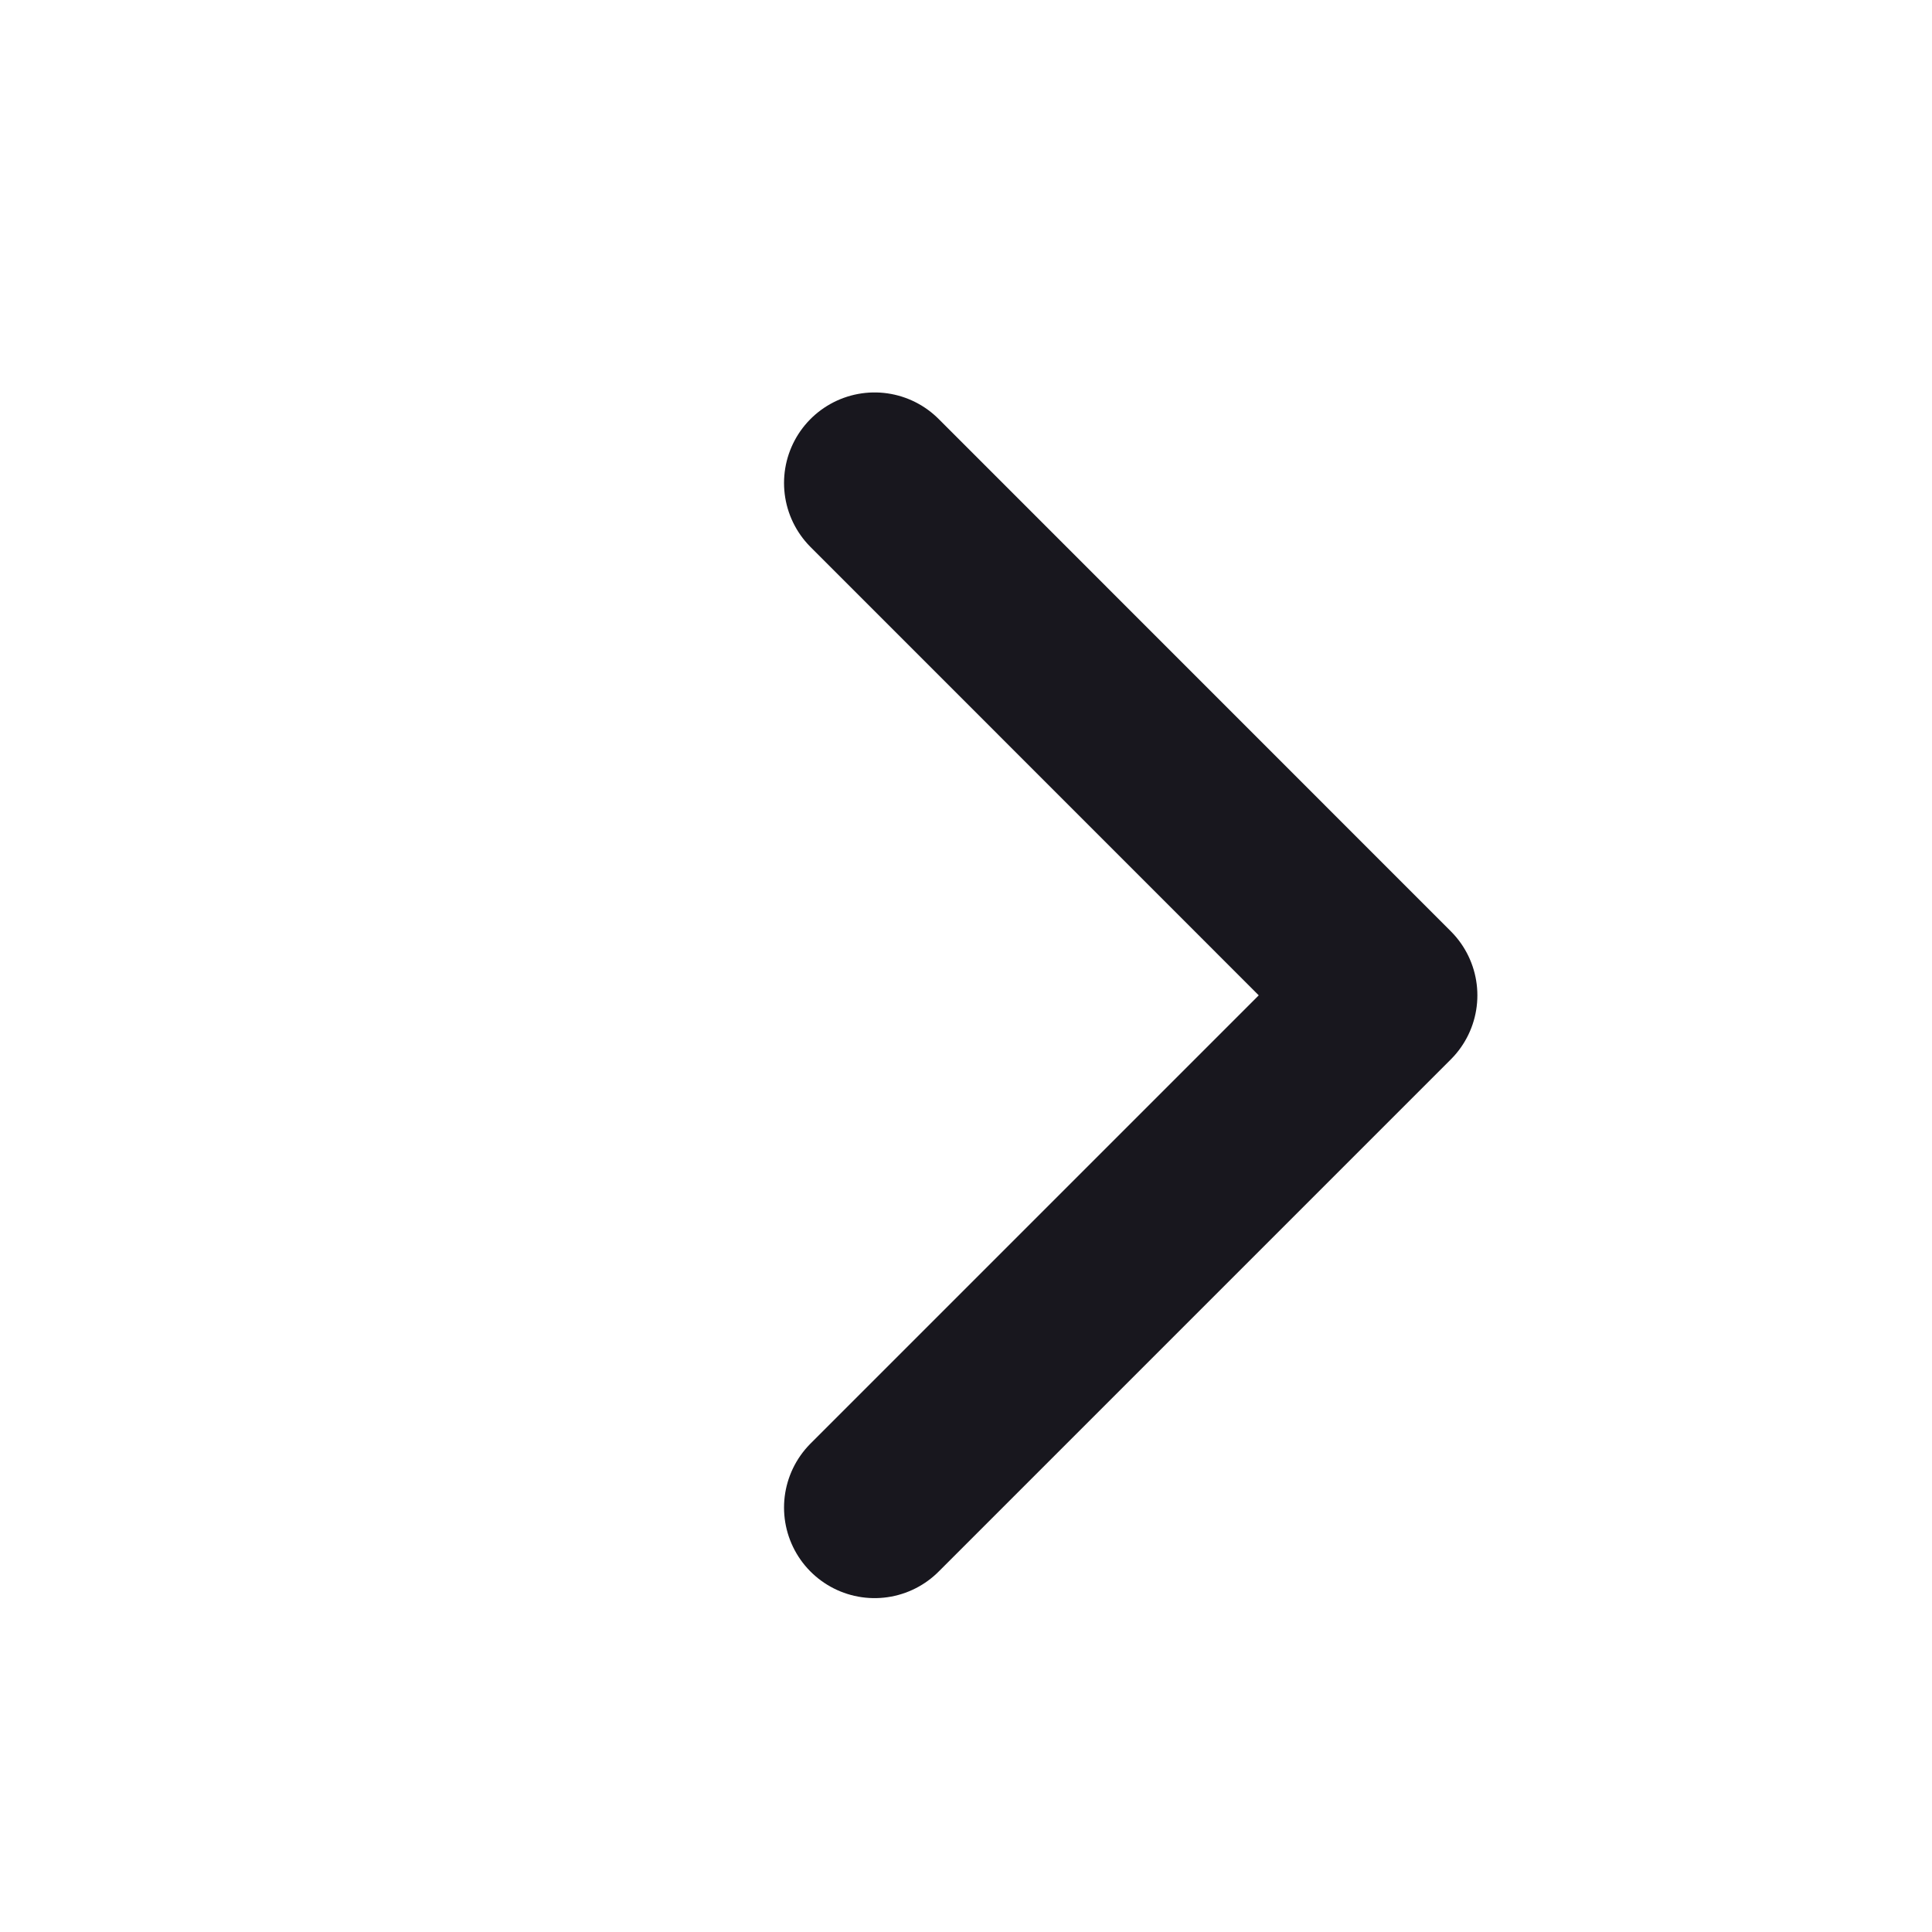
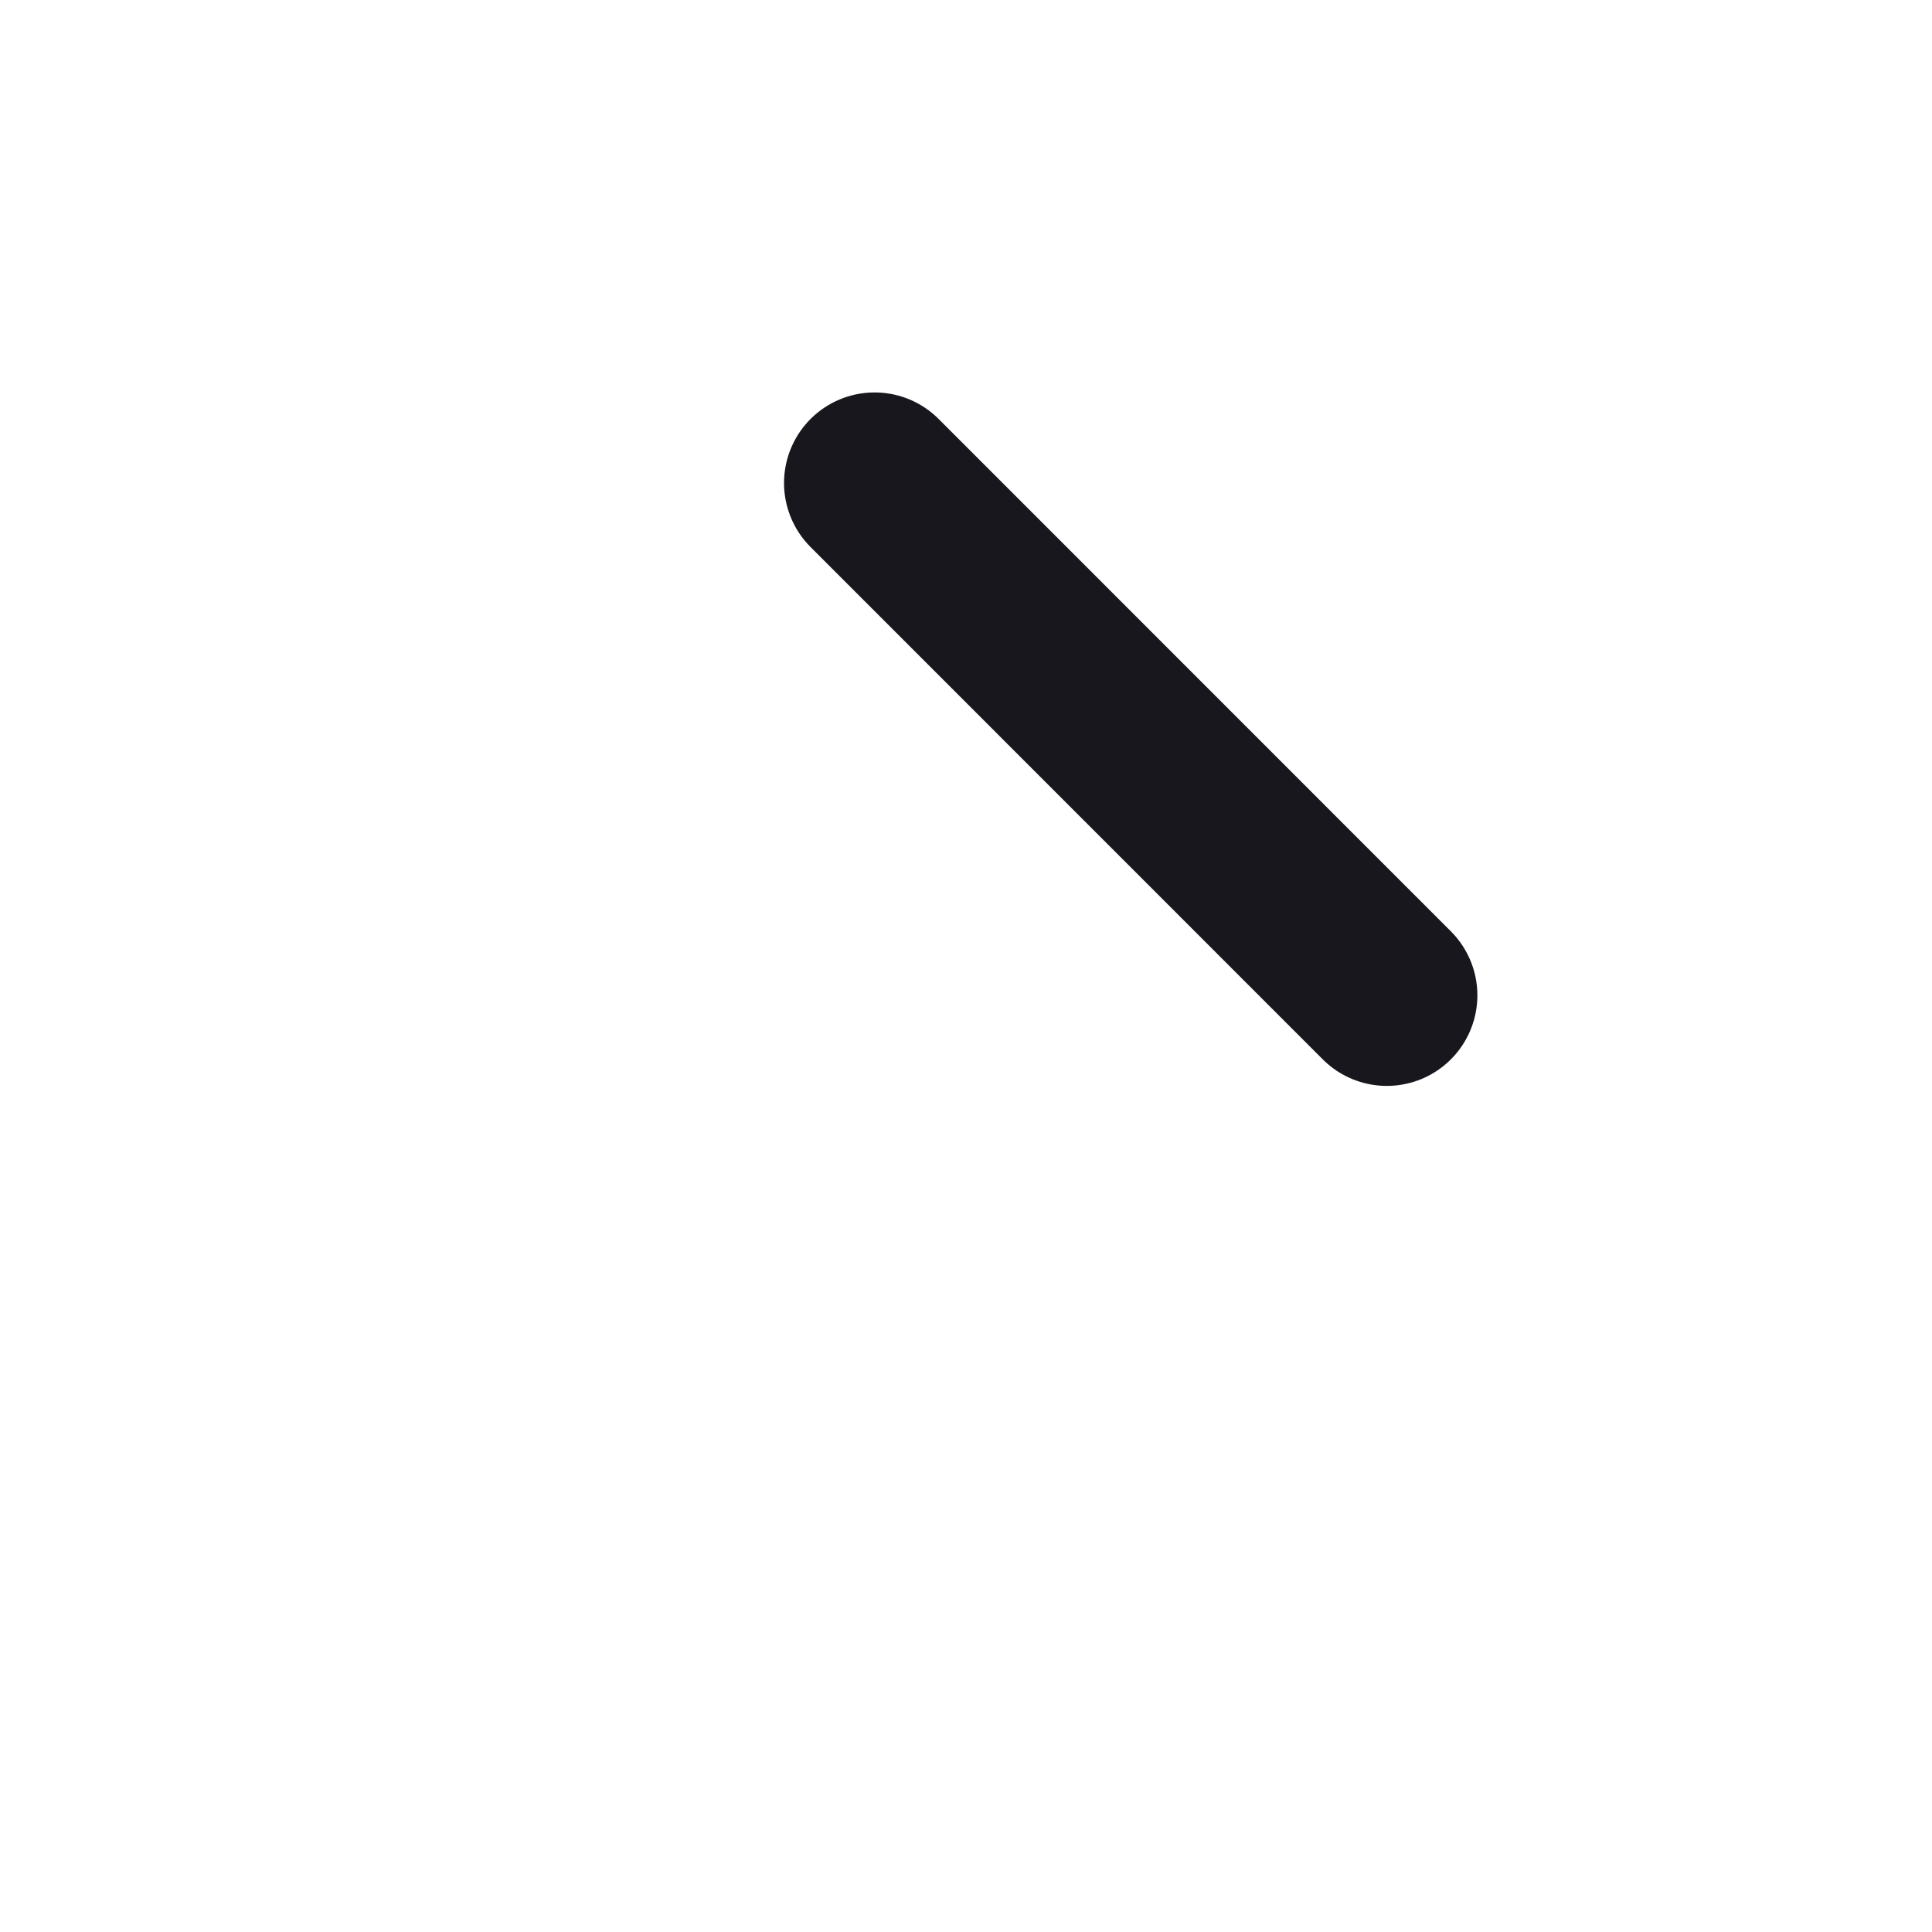
<svg xmlns="http://www.w3.org/2000/svg" width="16" height="16" viewBox="0 0 16 16" fill="none">
-   <path d="M7.243 4L11.485 8.243L7.243 12.485" stroke="#18171E" stroke-width="1.5" stroke-linecap="round" stroke-linejoin="round" />
+   <path d="M7.243 4L11.485 8.243" stroke="#18171E" stroke-width="1.5" stroke-linecap="round" stroke-linejoin="round" />
</svg>